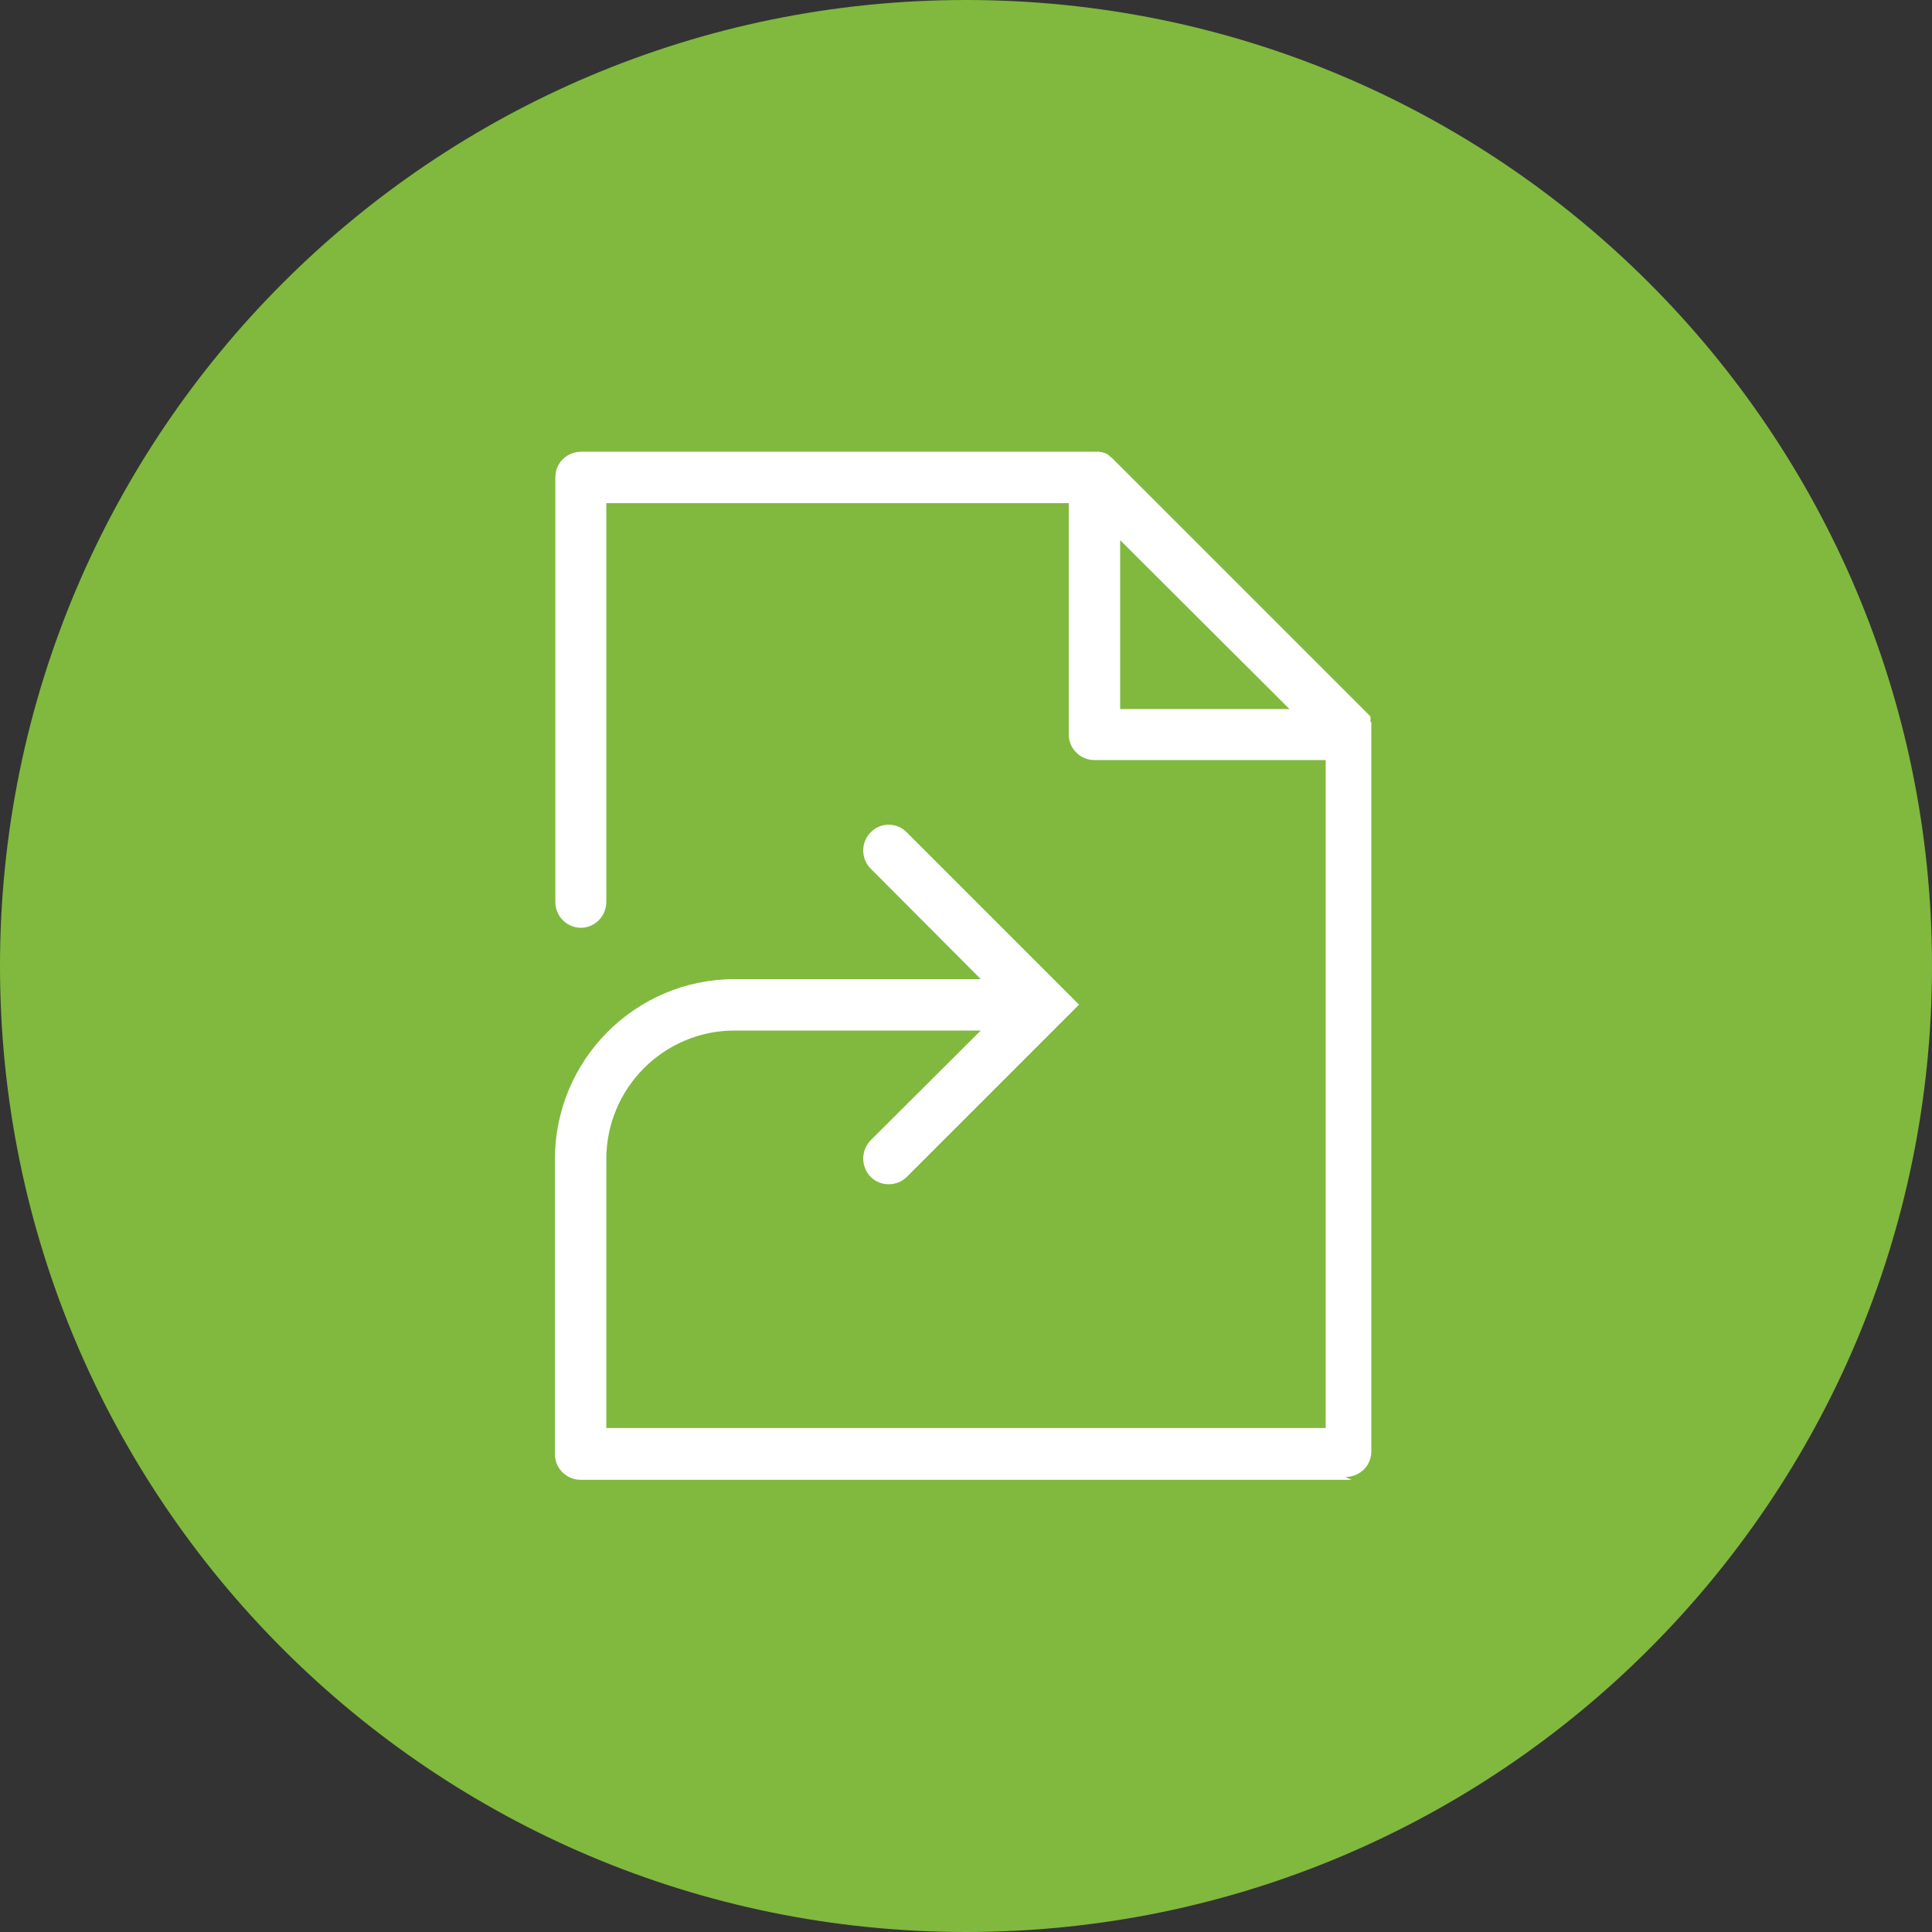
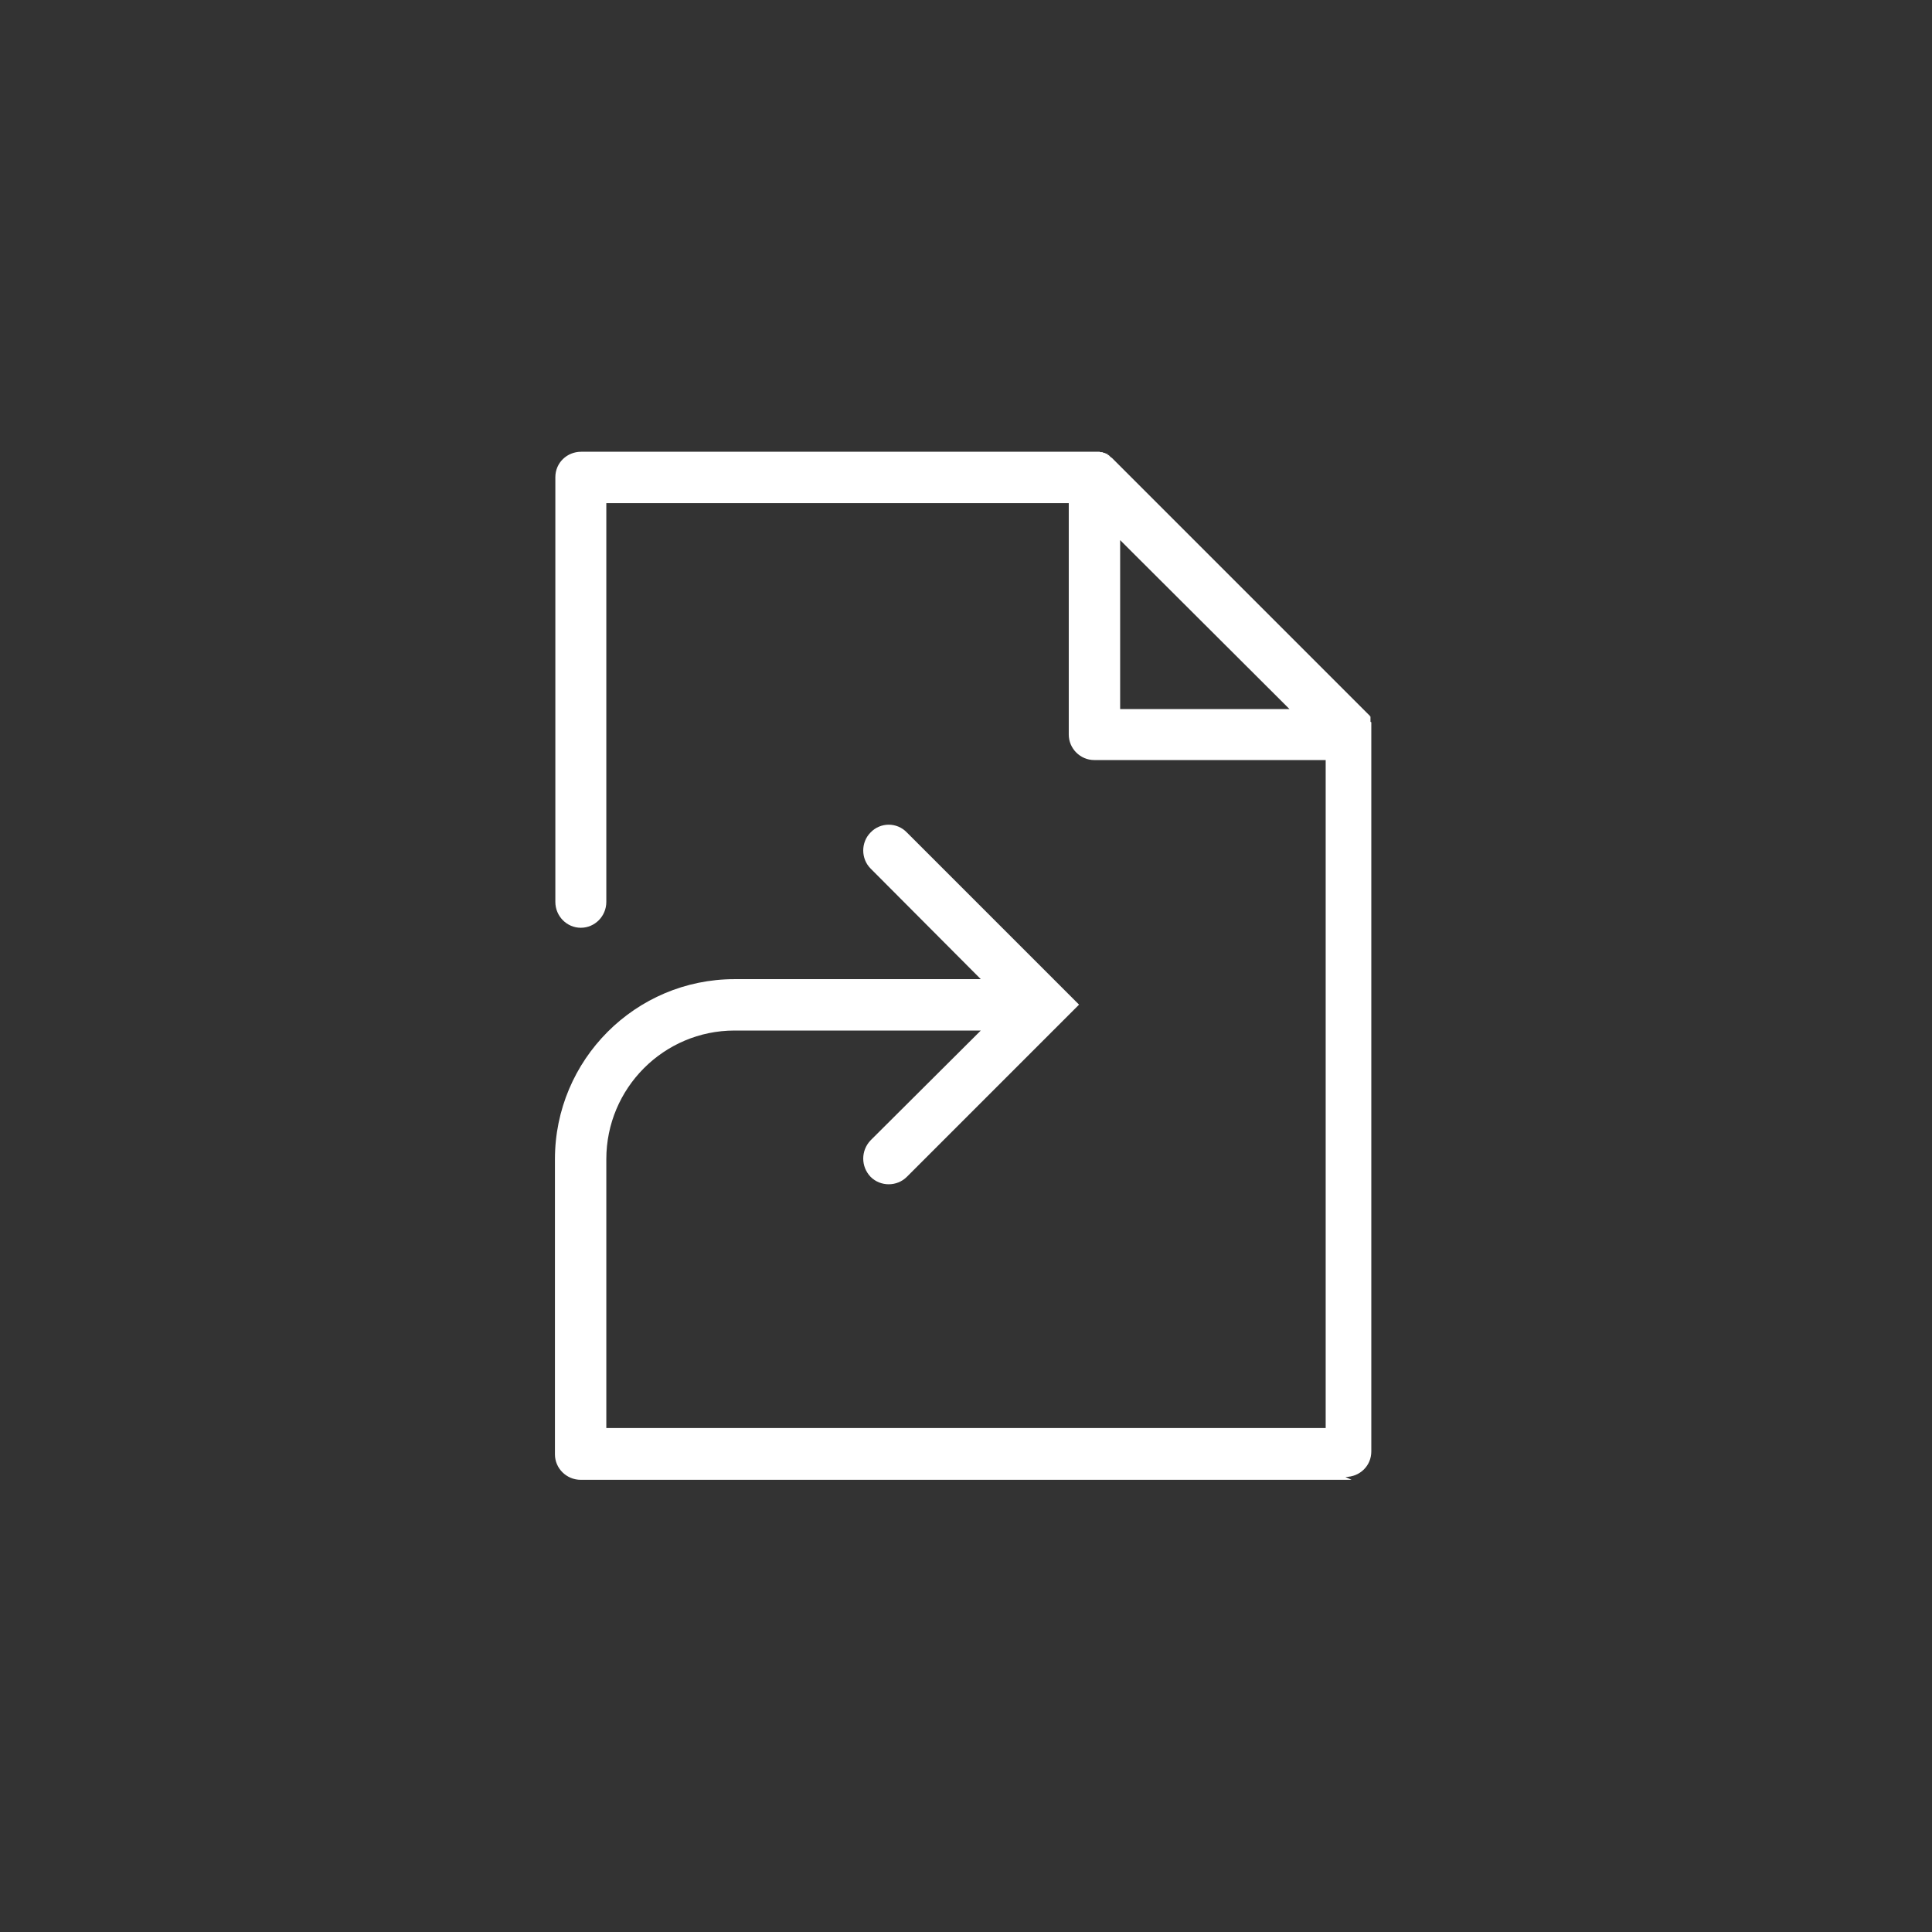
<svg xmlns="http://www.w3.org/2000/svg" id="a" viewBox="0 0 47 47">
  <rect x="0" y="0" width="47" height="47" fill="#333333" stroke="none" />
  <defs>
    <style>.b{fill:#fff;fill-rule:evenodd;}.b,.c{stroke-width:0px;}.c{fill:#80b93e;}</style>
  </defs>
-   <path class="c" d="m23.5,0h0c12.98,0,23.5,10.52,23.5,23.5h0c0,12.98-10.52,23.5-23.5,23.5h0C10.52,47,0,36.48,0,23.5h0C0,10.52,10.52,0,23.5,0Z" />
  <path class="b" d="m27.25,13.14v4.11h4.12l-4.12-4.11Zm5.63,22.86H14.13c-.35,0-.63-.28-.63-.62v-7.18c0-2.42,1.96-4.38,4.37-4.38h5.99l-2.68-2.69c-.24-.24-.24-.64,0-.88.24-.25.64-.25.88,0l4.19,4.19-4.19,4.19c-.24.24-.64.24-.88,0-.24-.25-.24-.64,0-.89l2.68-2.67h-5.99c-1.72,0-3.12,1.4-3.12,3.13v.62h0v5.92h17.5v-16.25h-5.63c-.34,0-.62-.28-.62-.62v-5.63h-11.25v9.7c0,.35-.28.63-.62.63s-.62-.28-.62-.63v-10.33c0-.35.28-.62.63-.62h12.61s.02.01.02.01h.05s.01.01.01.01h.01s.02.01.02.01h.02s.03.02.03.02h.03s.01.03.01.03h.02s.01.01.01.01l.04.04.03.02h0l6.26,6.26h.01s0,.01,0,.01h0s0,.01,0,.01h.01s0,.01,0,.01h.01s0,.03,0,.03h0s0,.01,0,.01h0s0,.01,0,.01h0s0,.02,0,.02h0s0,.01,0,.01h0s0,.01,0,.01h0s0,.01,0,.01v.03s.02.01.02.01h0s0,.01,0,.01h0s0,.01,0,.01h0s0,.01,0,.01h0s0,.03,0,.03h0v.02h0v.02s0,.01,0,.01h0v.02s0,.01,0,.01h0s0,.01,0,.01v.03s0,.01,0,.01h0v17.55c0,.35-.28.62-.63.62Z" />
</svg>